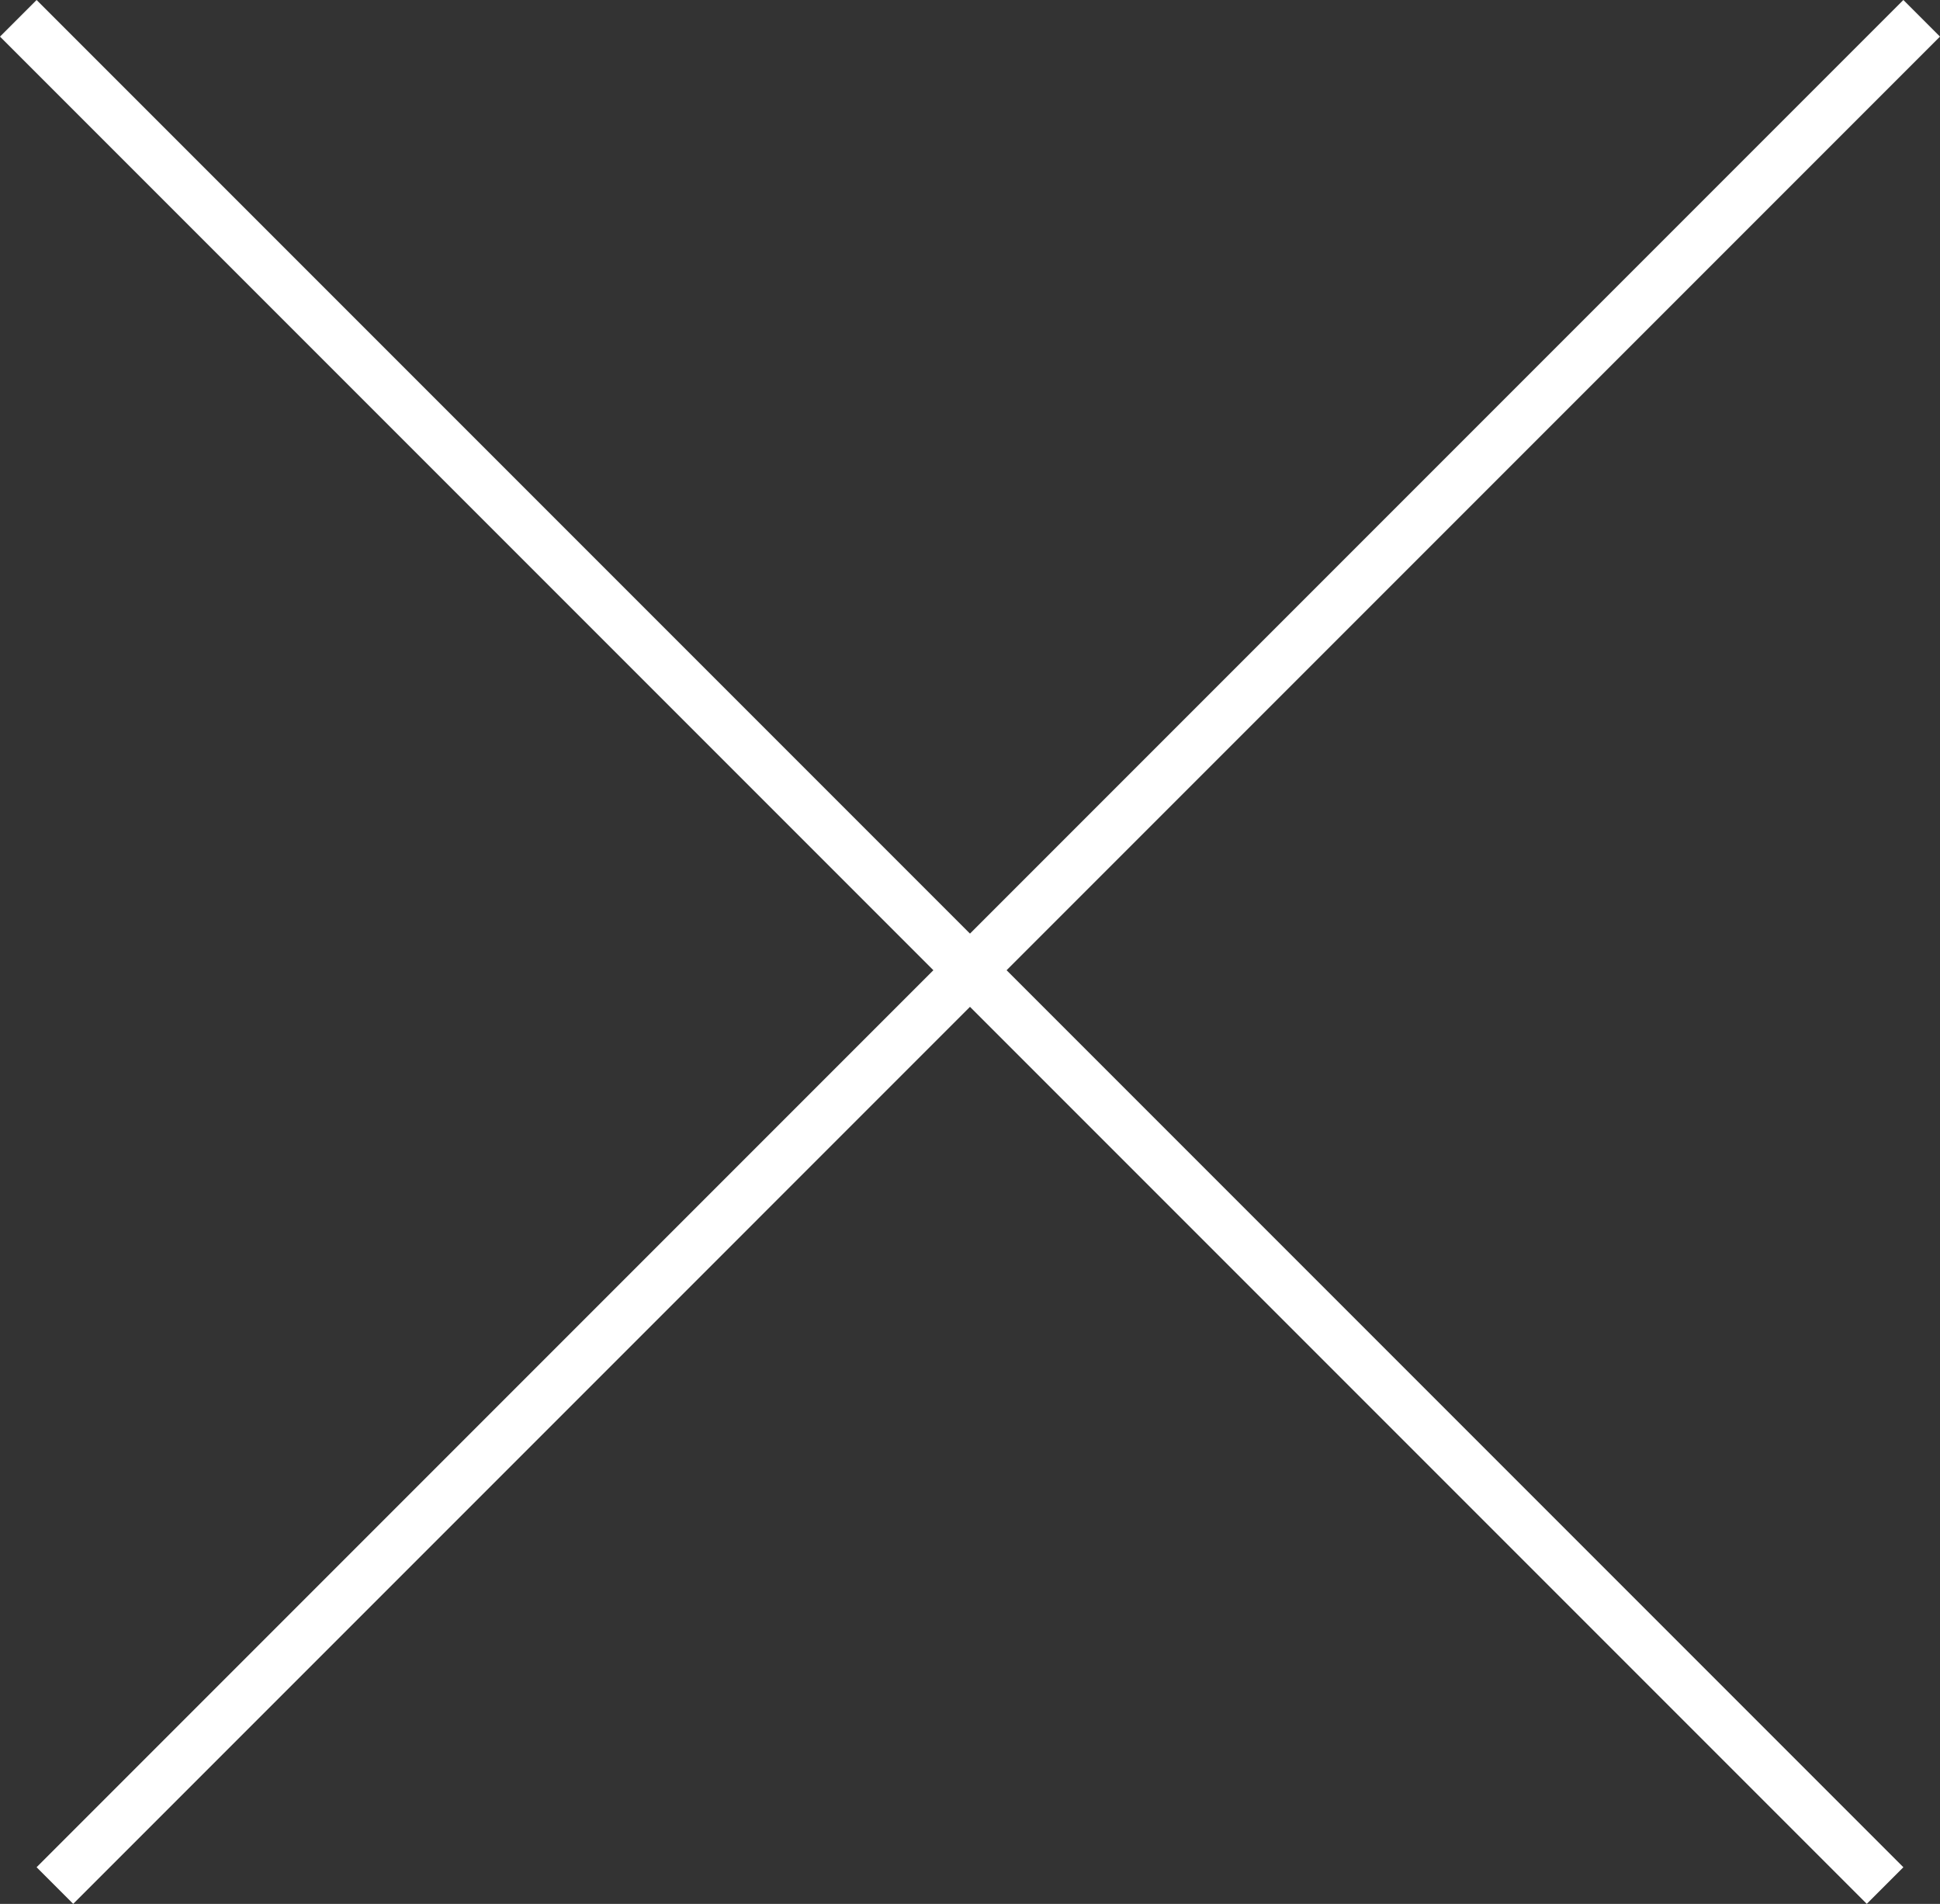
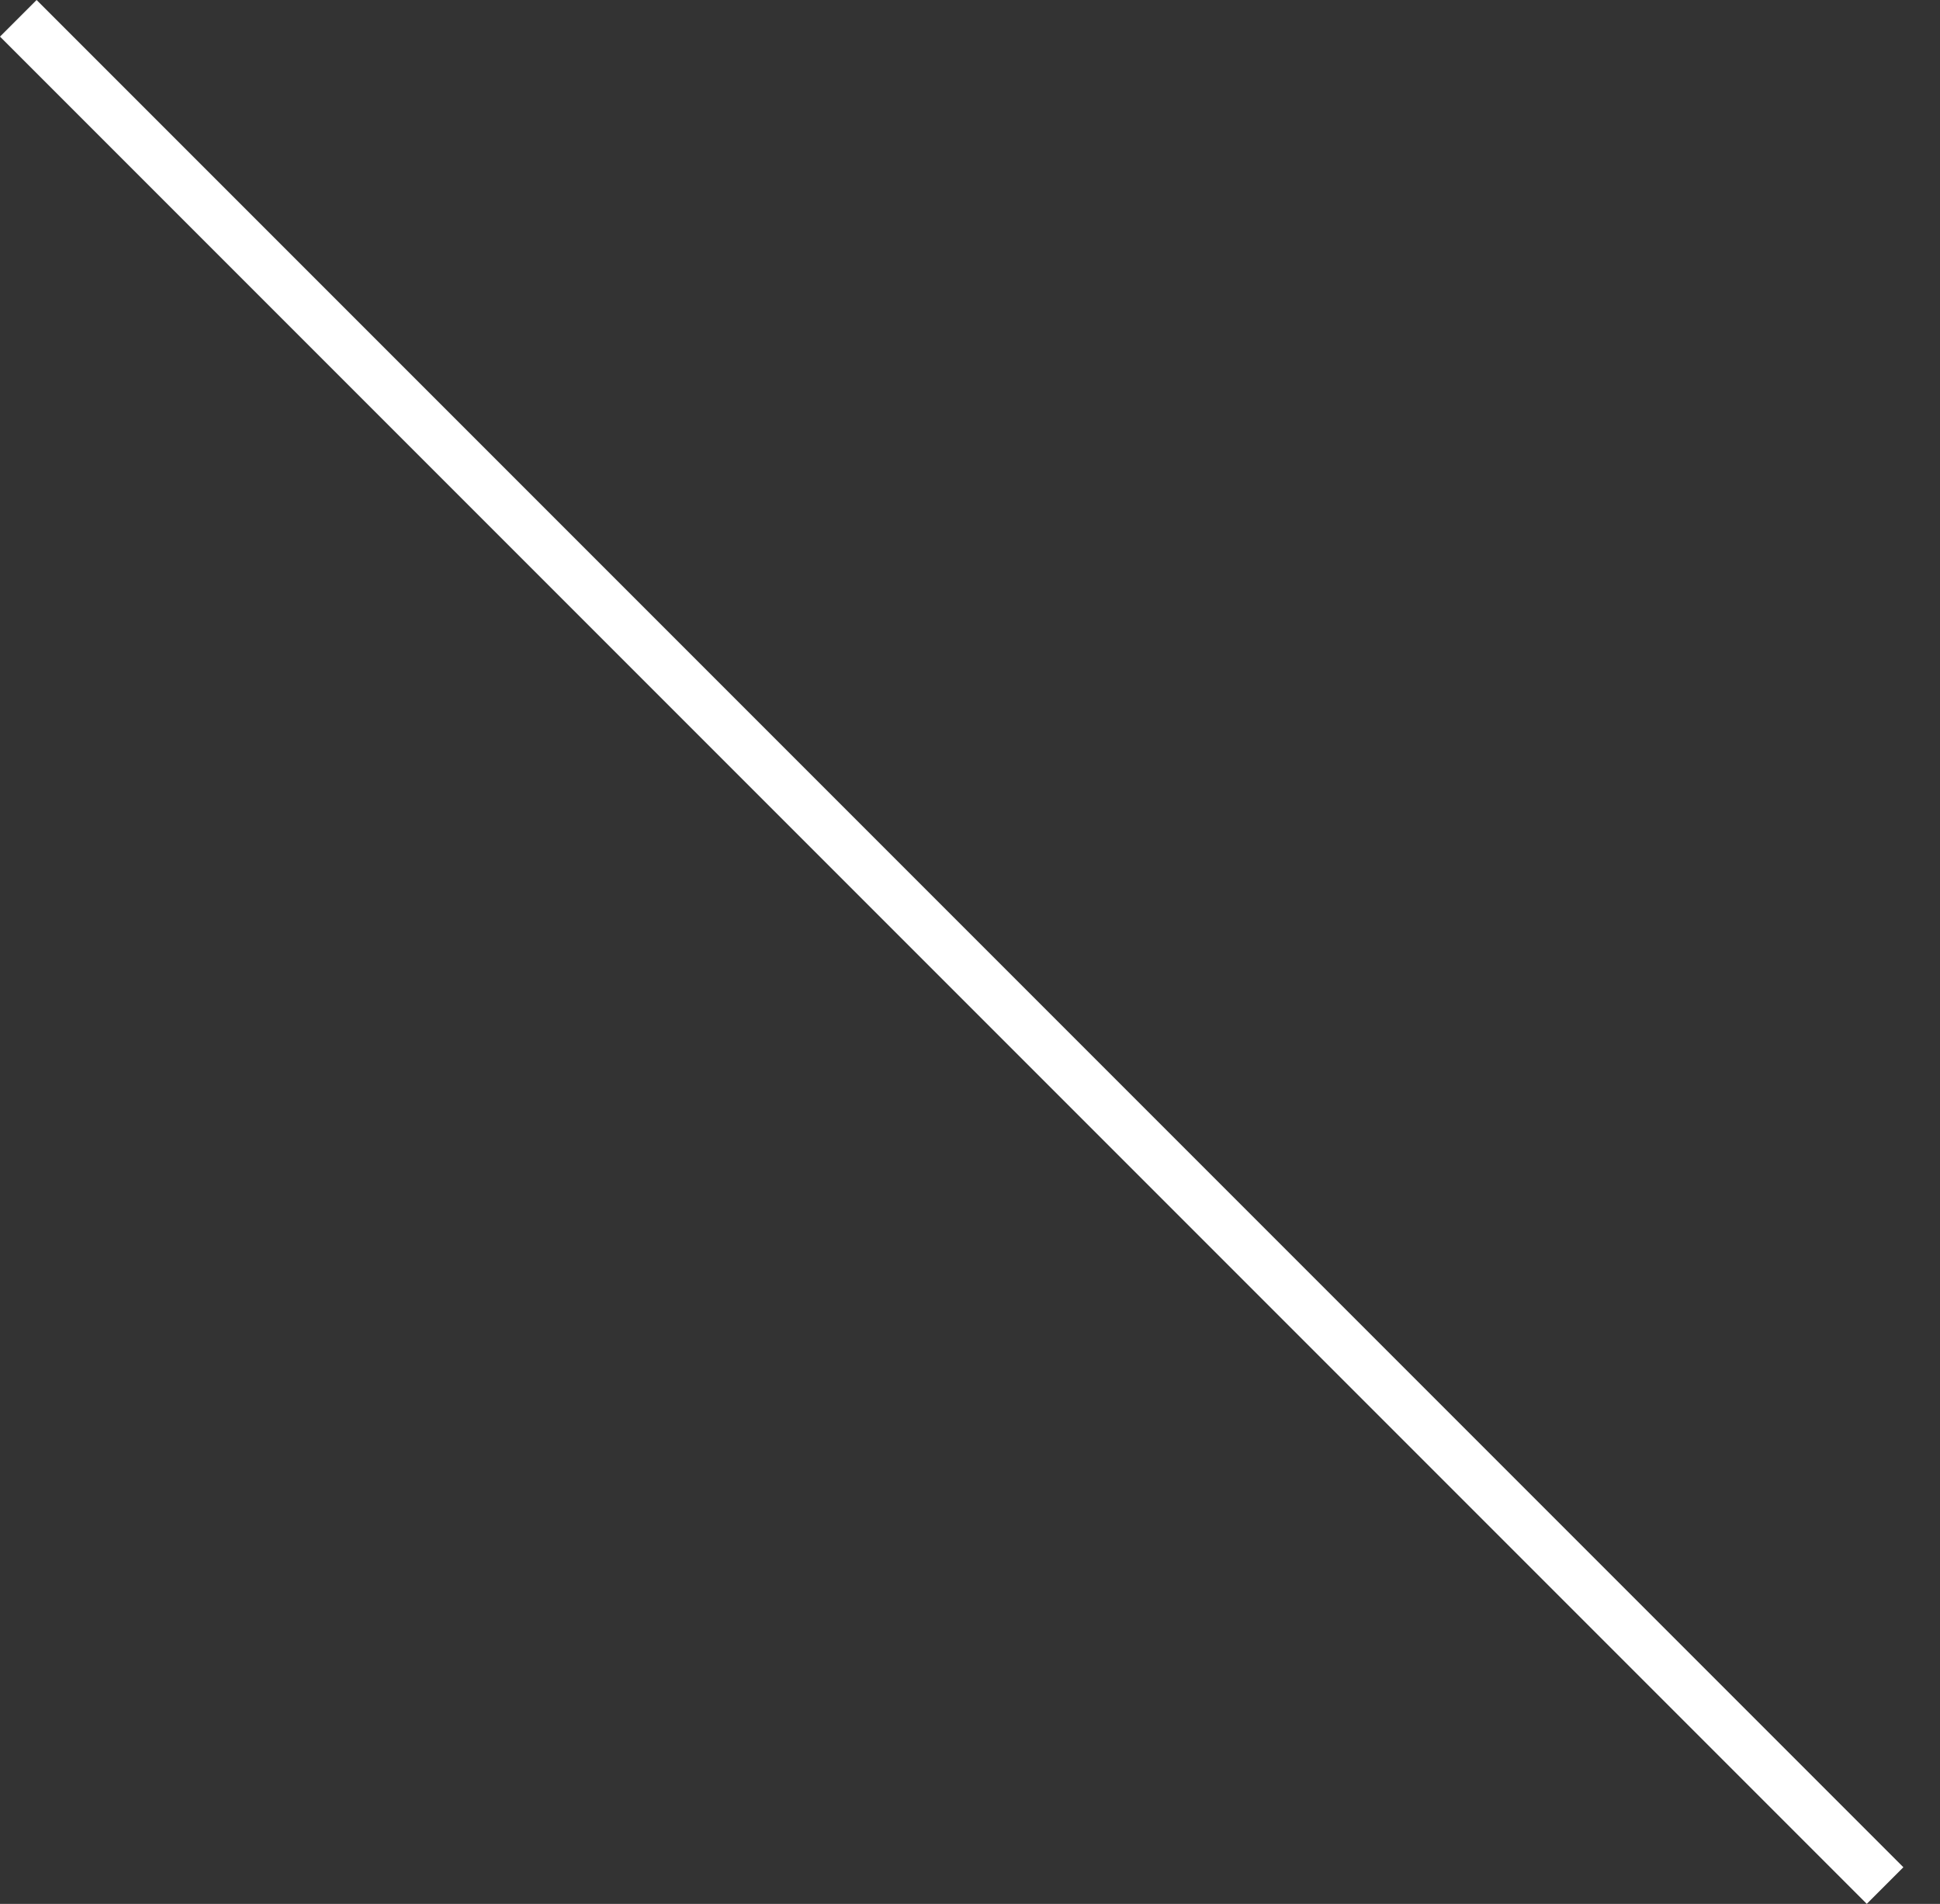
<svg xmlns="http://www.w3.org/2000/svg" width="37.477" height="36.77" viewBox="0 0 37.477 36.77">
  <rect x="0" y="0" width="37.477" height="36.77" fill="#333333" stroke="none" />
  <g id="グループ_1263" data-name="グループ 1263" transform="translate(-17153.35 -6200.973) rotate(45)">
    <line id="線_506" data-name="線 506" x2="51" transform="translate(16514.5 -7744.5)" fill="none" stroke="#fff" stroke-width="1" />
-     <line id="線_507" data-name="線 507" x2="51" transform="translate(16540.5 -7770.5) rotate(90)" fill="none" stroke="#fff" stroke-width="1" />
  </g>
</svg>